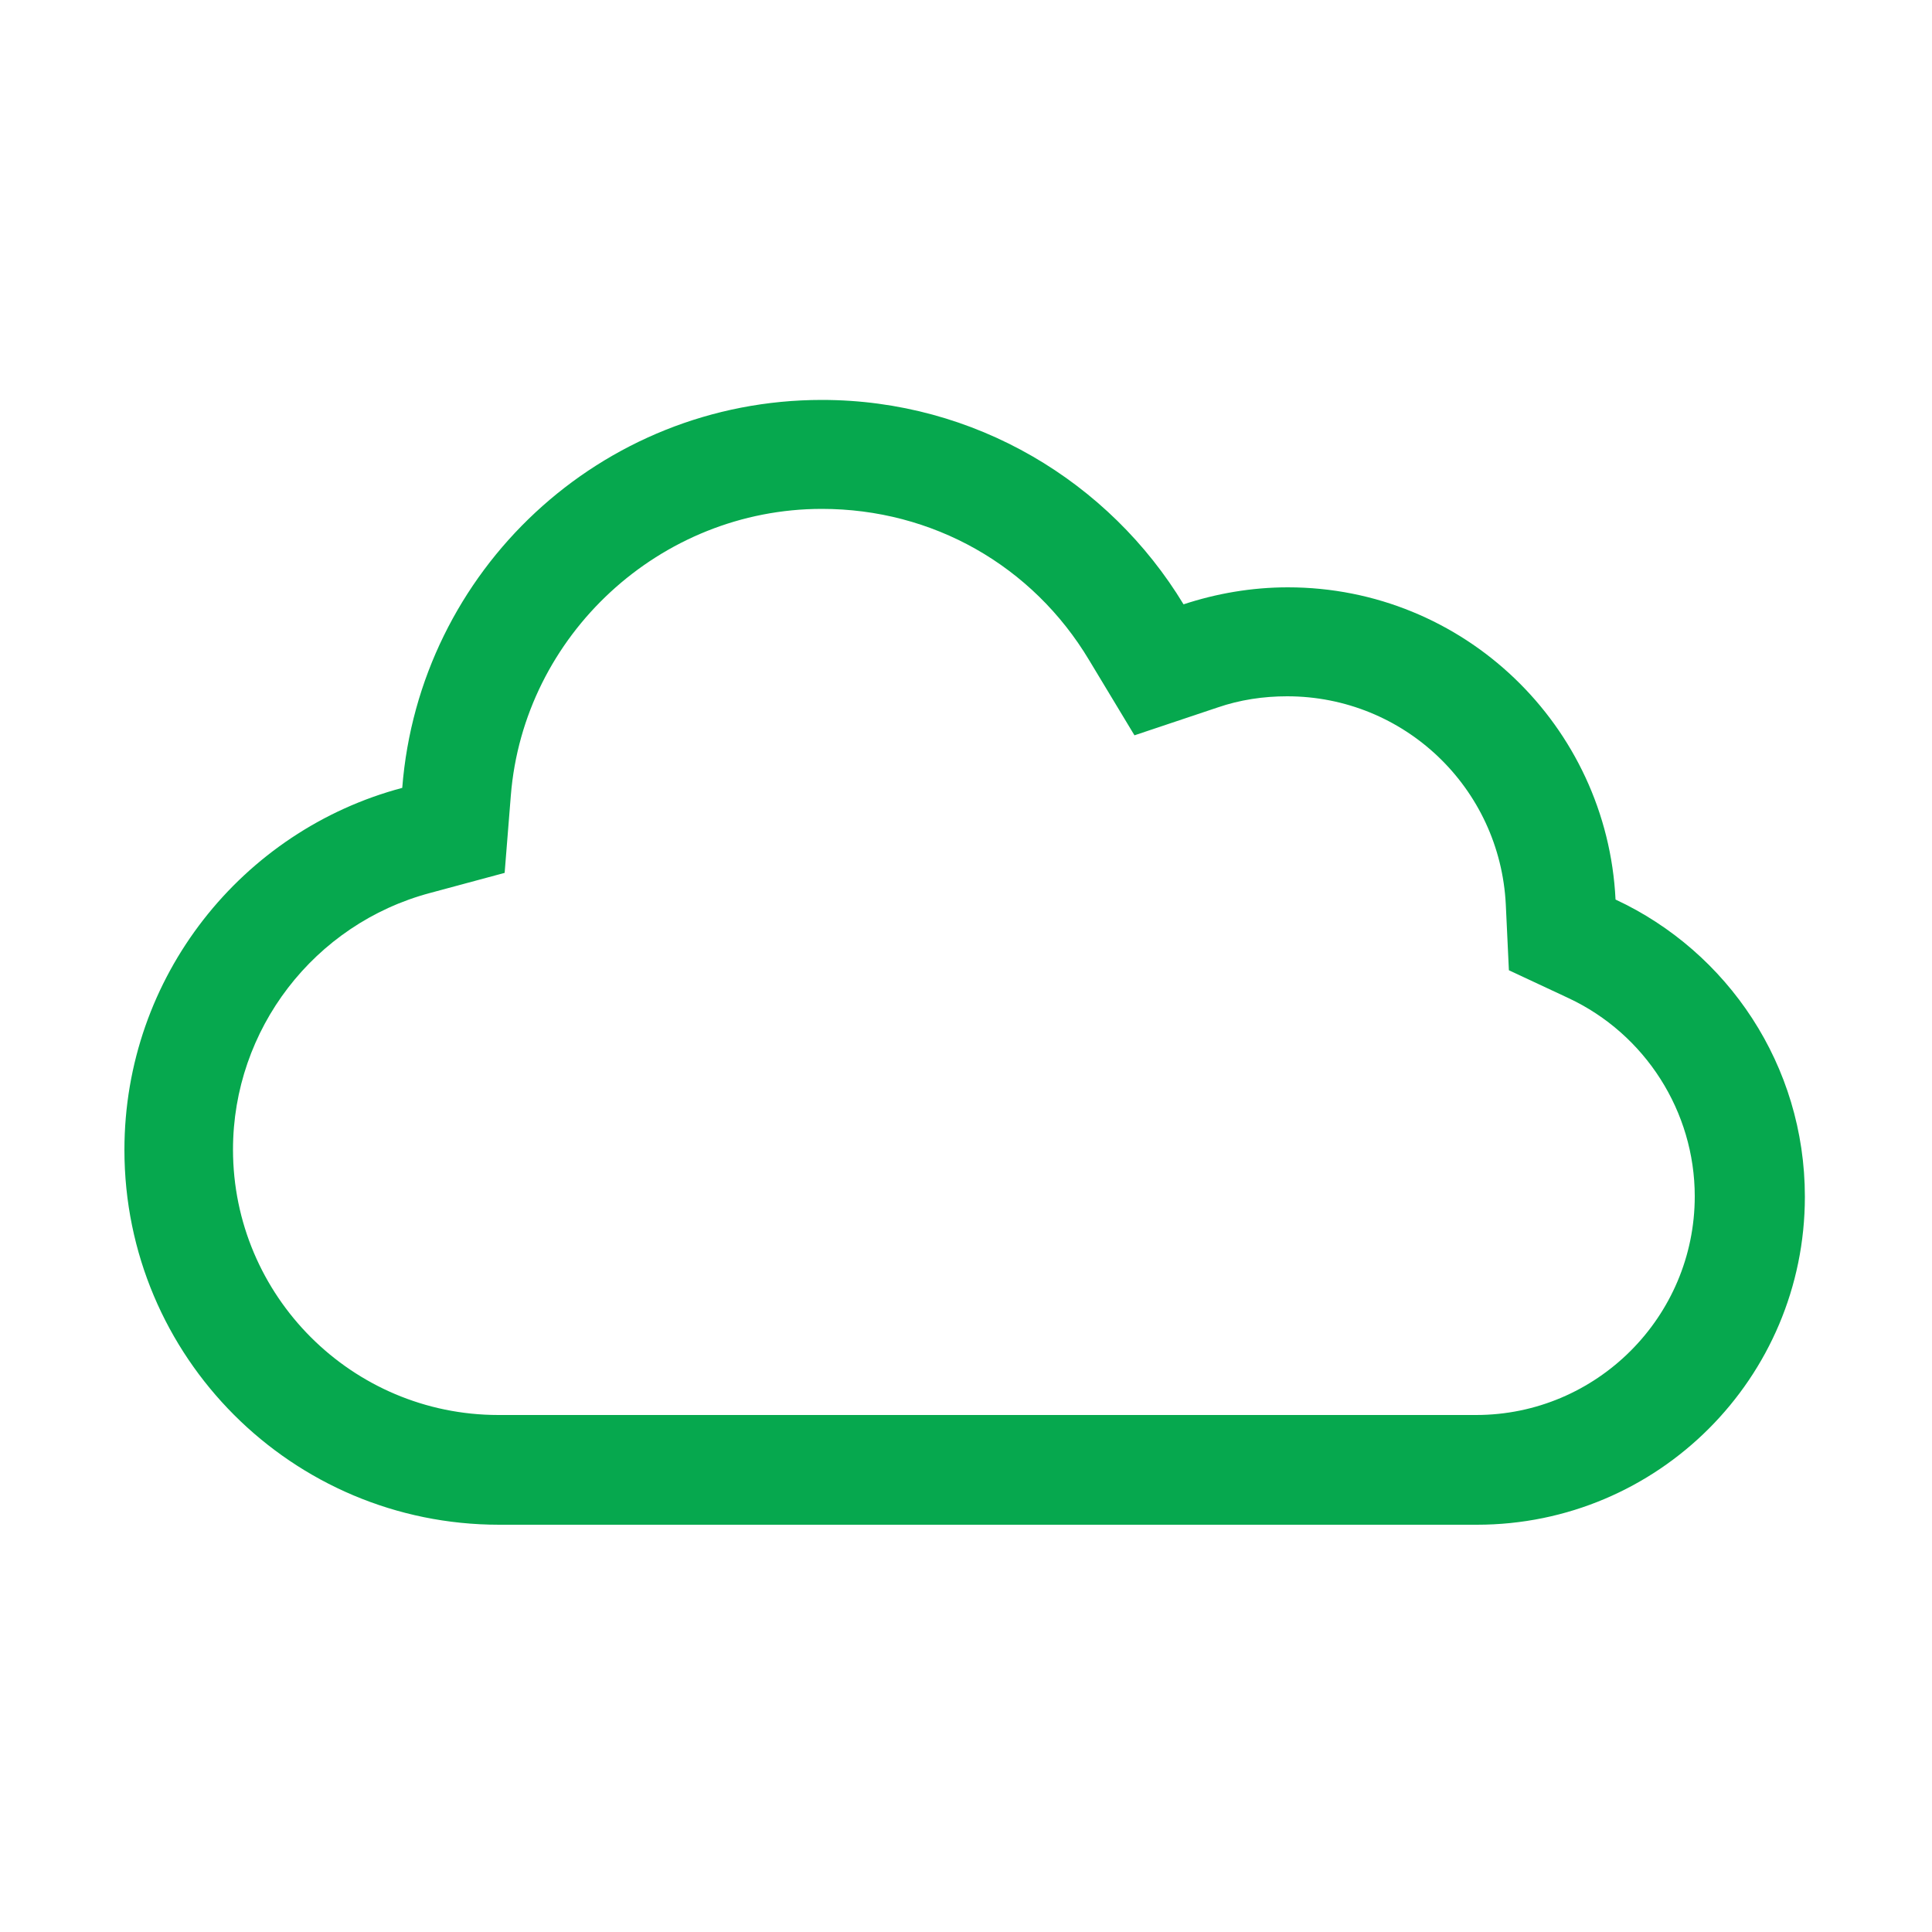
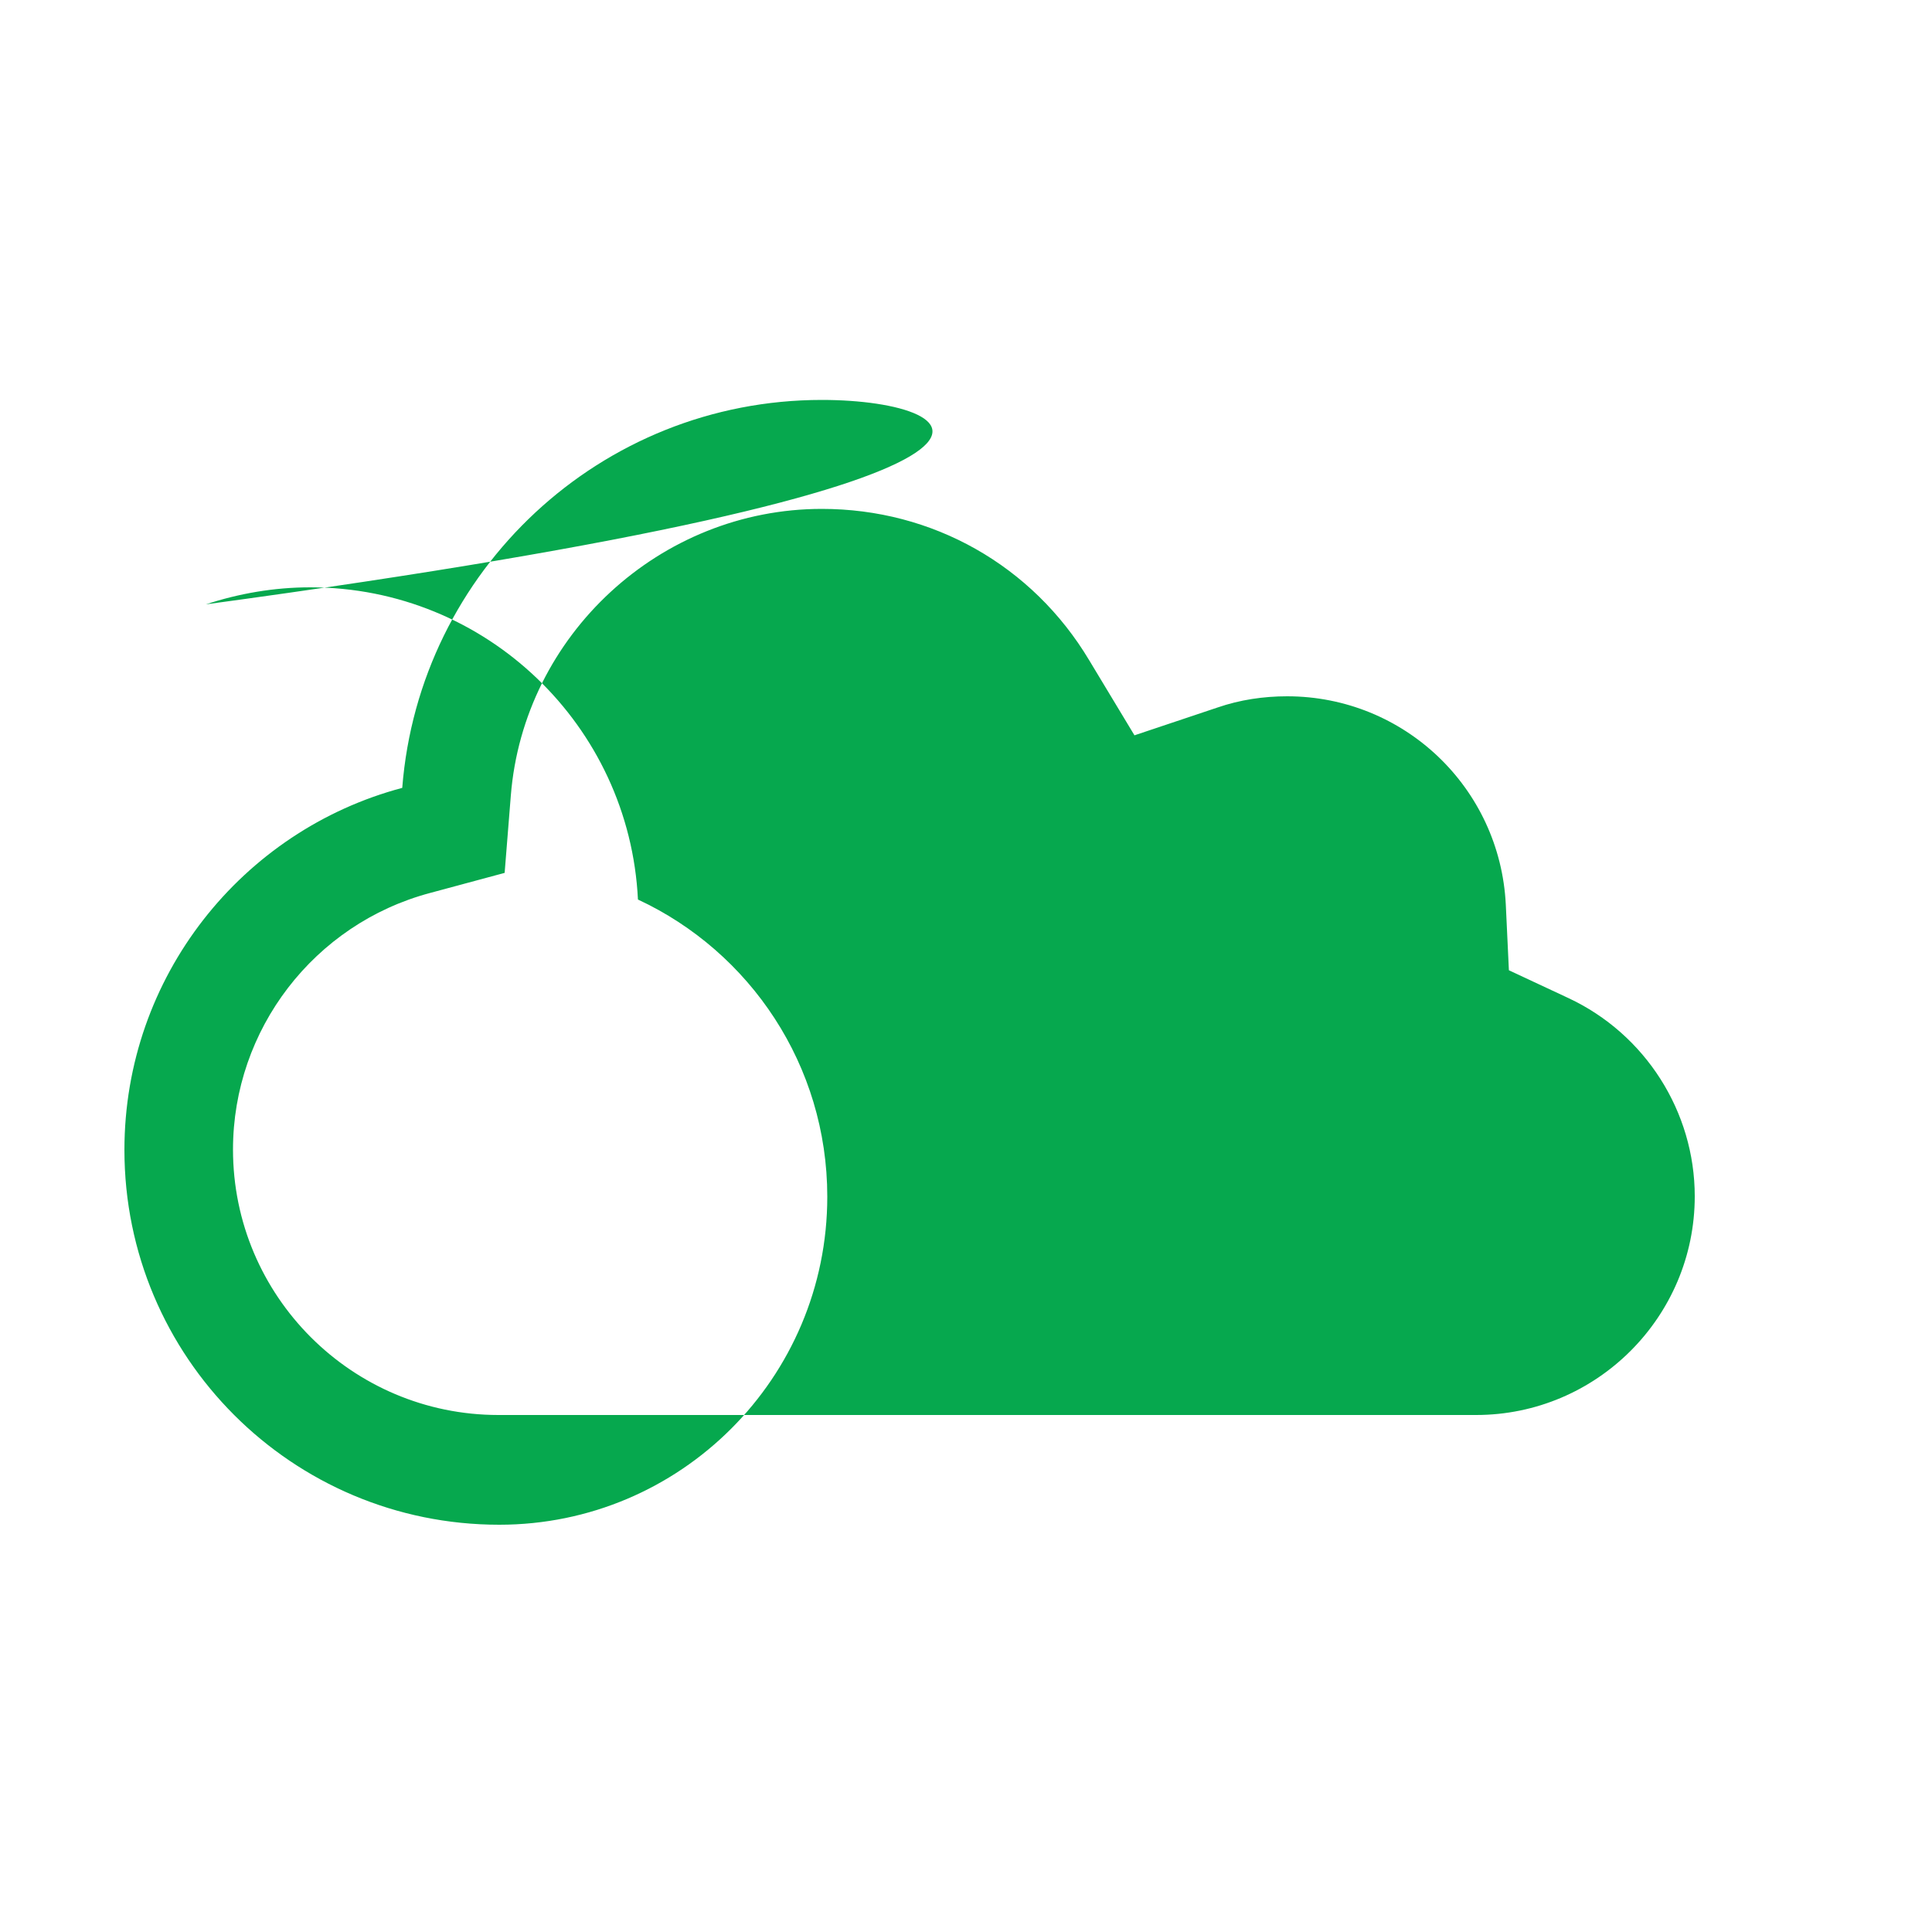
<svg xmlns="http://www.w3.org/2000/svg" version="1.1" id="Layer_1" x="0px" y="0px" width="500px" height="500px" viewBox="0 0 500 500" style="enable-background:new 0 0 500 500;" xml:space="preserve">
  <style type="text/css">
	.st0{fill:#06A84E;}
</style>
-   <path class="st0" d="M212.7,131.7c28.6,0,54.5,14.6,69.2,39.2l11.7,19.4l21.5-7.2c5.8-2,11.9-2.9,18-2.9c30.3,0,55.1,23.7,56.6,53.9  l0.8,17l15.4,7.2c19.9,9.3,32.7,29.4,32.7,51.3c0,31.2-25.4,56.6-56.6,56.6H129c-37.9,0-68.7-30.8-68.7-68.7c0-31.1,21-58.4,51-66.4  l19.3-5.2l1.6-20C135.5,164.4,170.8,131.7,212.7,131.7 M212.7,103.5c-57.3,0-104.2,44.2-108.6,100.4c-41.4,11-71.9,48.8-71.9,93.7  c0,53.6,43.4,97,97,97c13.9,0,239.9,0,253,0c46.9,0,84.9-38,84.9-84.9c0-34-20-63.4-49-76.9c-2.2-45-39.3-80.8-84.8-80.8  c-9.4,0-18.5,1.6-27,4.4C287.1,124.7,252.3,103.5,212.7,103.5L212.7,103.5z" />
+   <path class="st0" d="M212.7,131.7c28.6,0,54.5,14.6,69.2,39.2l11.7,19.4l21.5-7.2c5.8-2,11.9-2.9,18-2.9c30.3,0,55.1,23.7,56.6,53.9  l0.8,17l15.4,7.2c19.9,9.3,32.7,29.4,32.7,51.3c0,31.2-25.4,56.6-56.6,56.6H129c-37.9,0-68.7-30.8-68.7-68.7c0-31.1,21-58.4,51-66.4  l19.3-5.2l1.6-20C135.5,164.4,170.8,131.7,212.7,131.7 M212.7,103.5c-57.3,0-104.2,44.2-108.6,100.4c-41.4,11-71.9,48.8-71.9,93.7  c0,53.6,43.4,97,97,97c46.9,0,84.9-38,84.9-84.9c0-34-20-63.4-49-76.9c-2.2-45-39.3-80.8-84.8-80.8  c-9.4,0-18.5,1.6-27,4.4C287.1,124.7,252.3,103.5,212.7,103.5L212.7,103.5z" />
</svg>